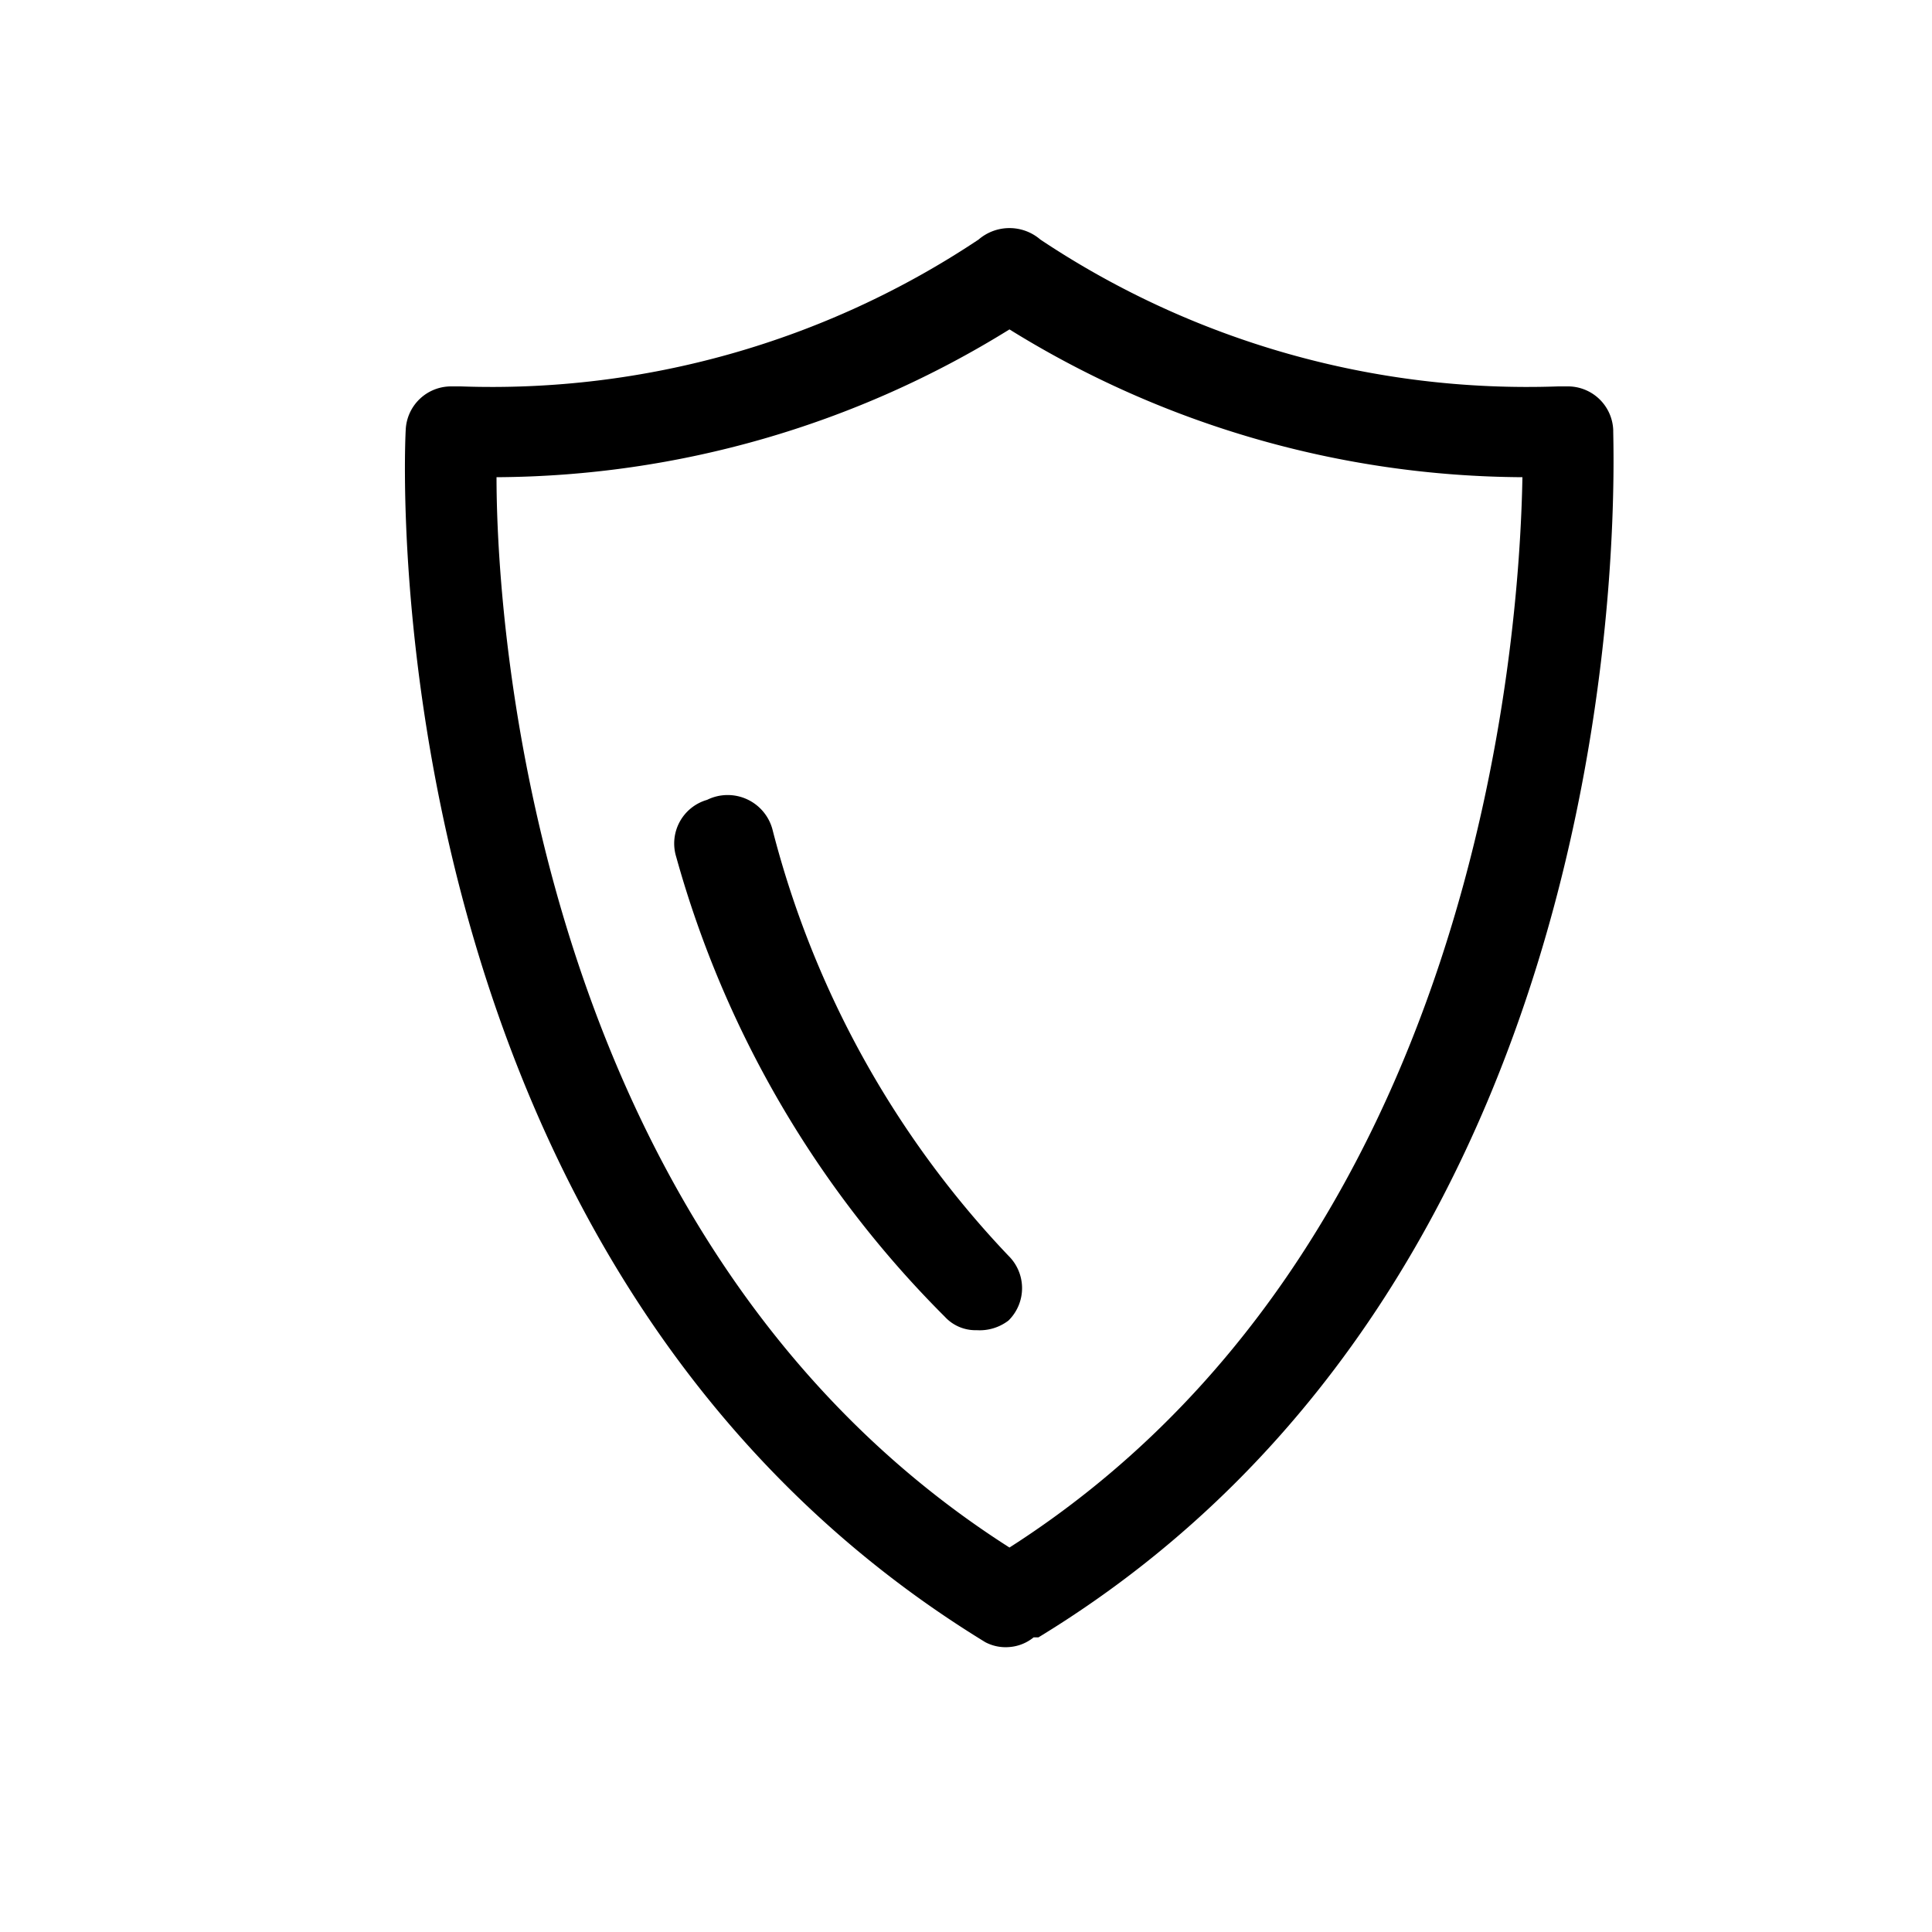
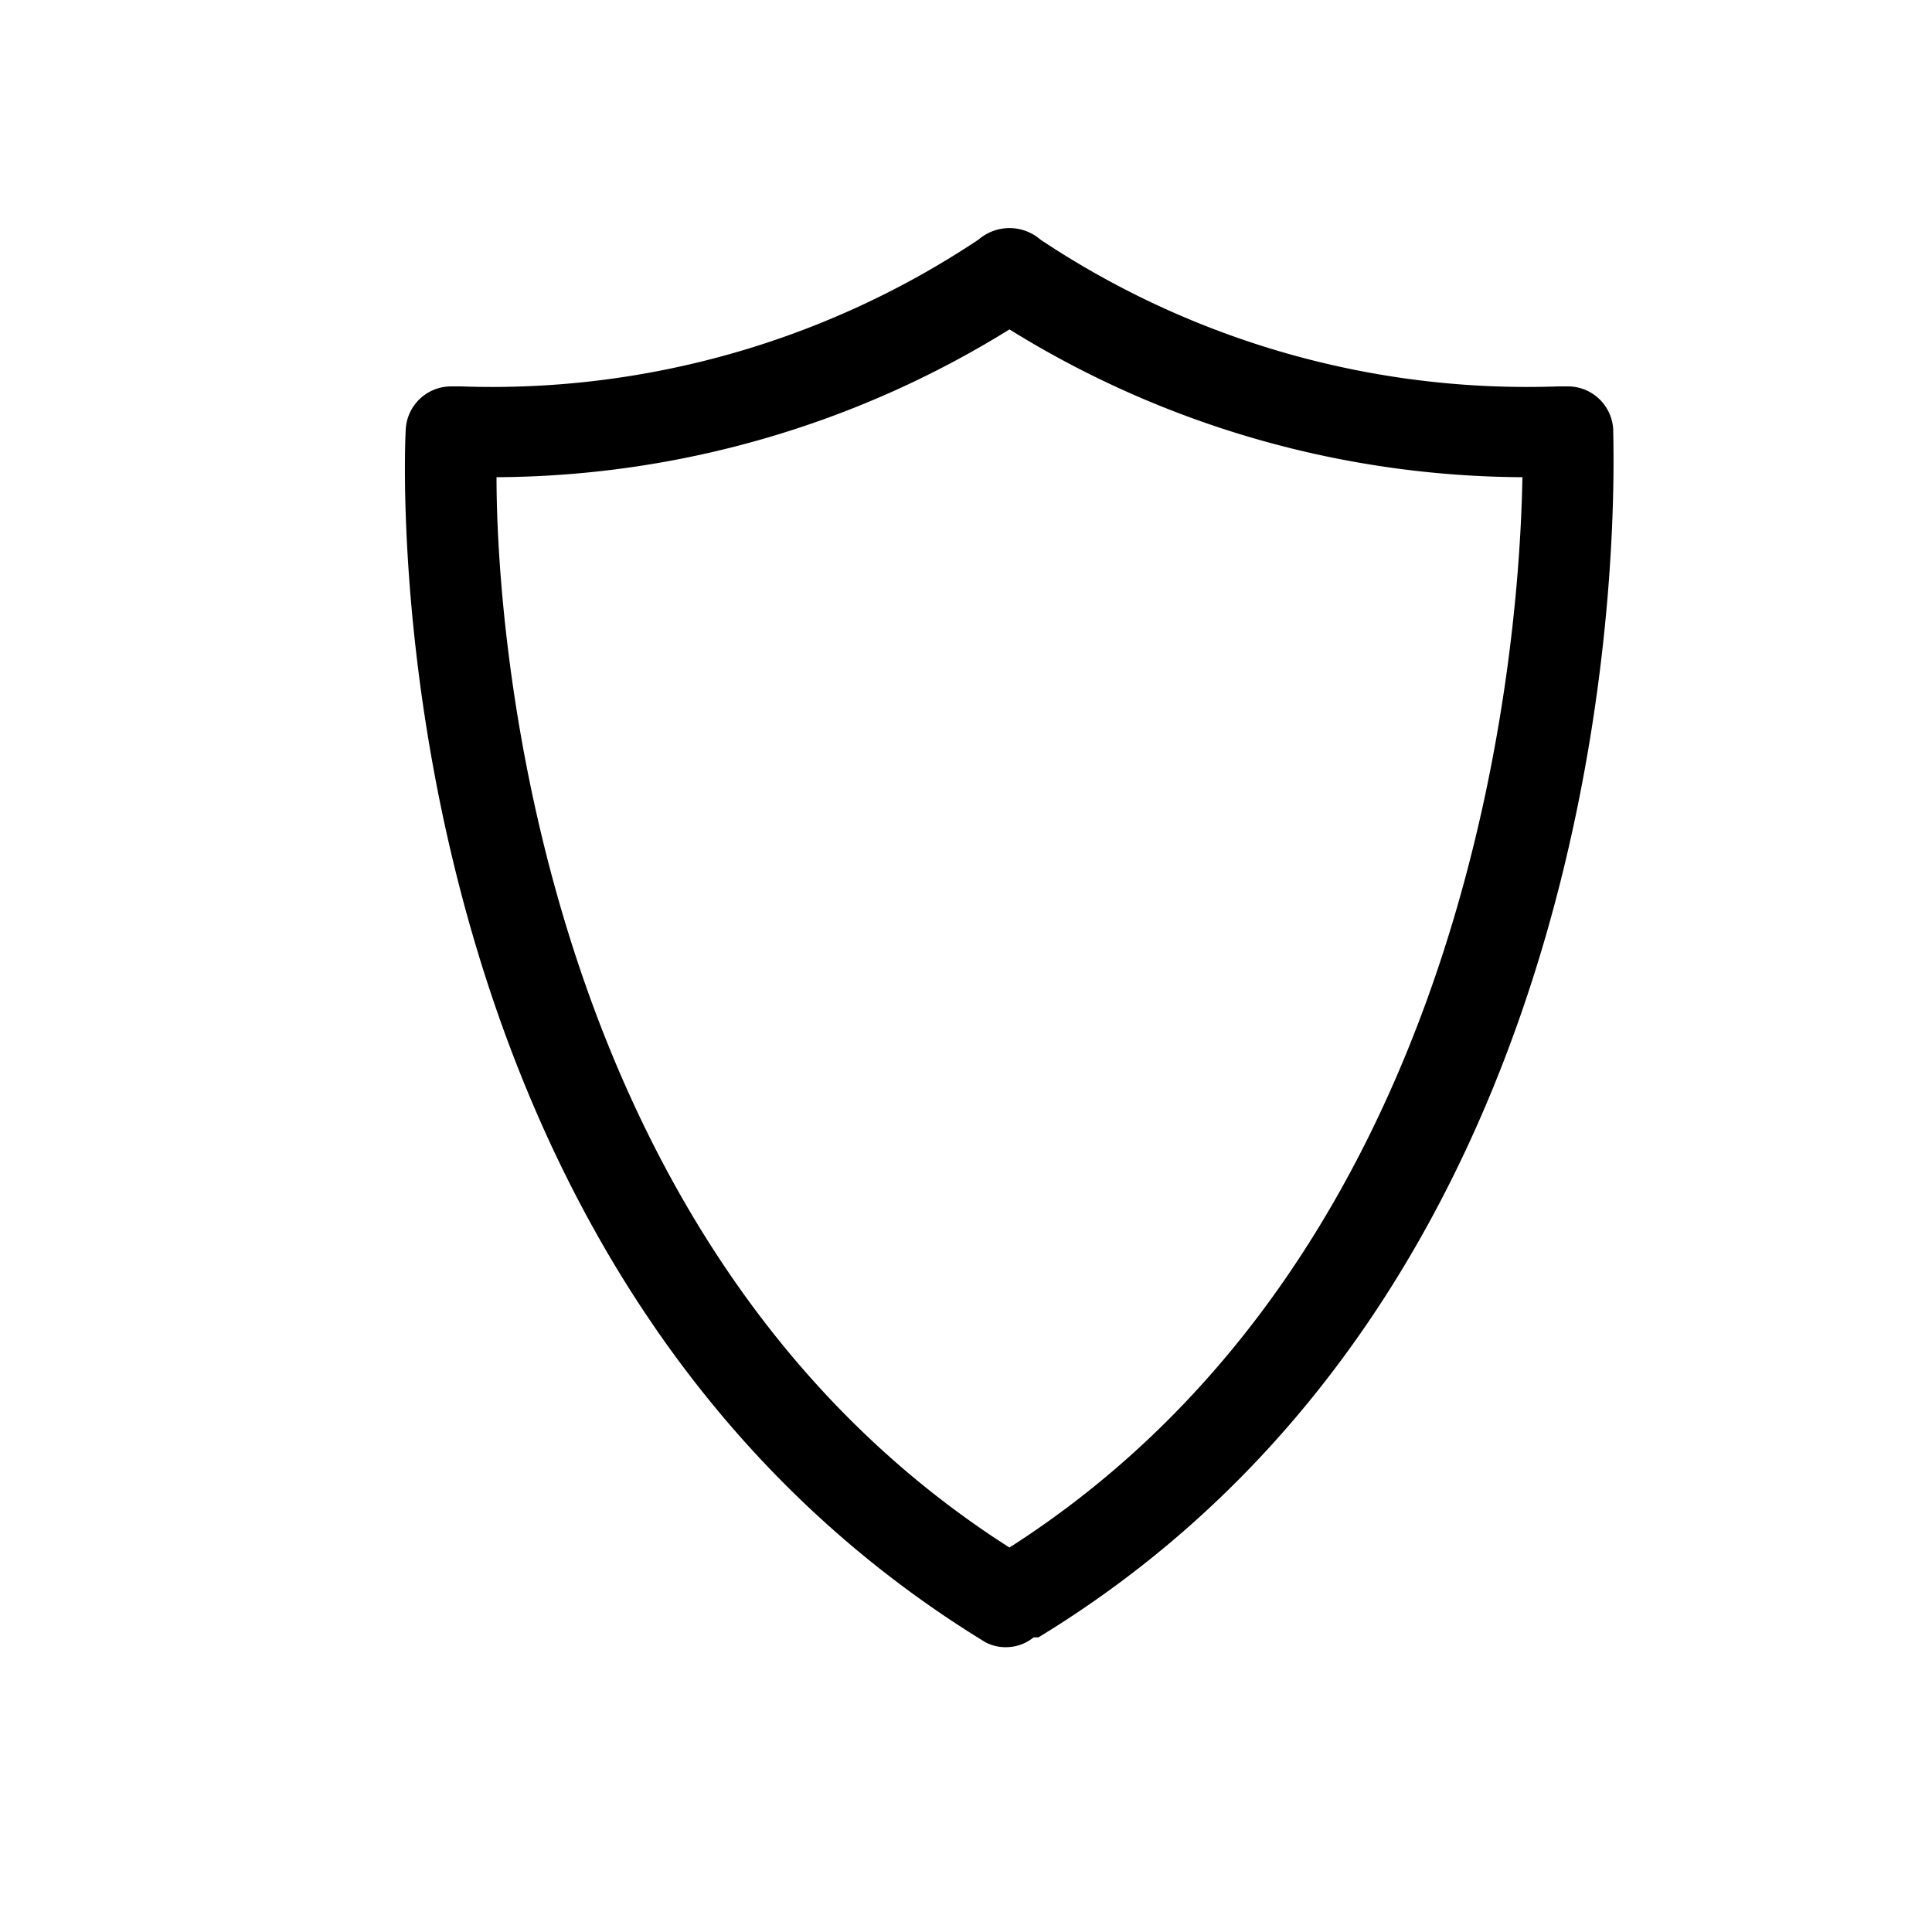
<svg xmlns="http://www.w3.org/2000/svg" id="Layer_1" data-name="Layer 1" viewBox="0 0 20 20">
  <title>Artboard 6</title>
  <g>
    <path d="M10.45,17.05A.45.45,0,0,1,10.2,17l0,0C3.86,13.12,4.18,4.8,4.2,4.45A.47.47,0,0,1,4.67,4h.1a9.08,9.08,0,0,0,5.36-1.52.49.49,0,0,1,.64,0A9.08,9.08,0,0,0,16.13,4h.09a.47.47,0,0,1,.48.45c0,.35.34,8.67-5.95,12.5l-.05,0A.45.45,0,0,1,10.45,17.05ZM5.14,4.94c0,1.72.48,8,5.31,11.08,4.83-3.09,5.28-9.36,5.31-11.08a10.16,10.16,0,0,1-5.31-1.53A10.16,10.16,0,0,1,5.14,4.94Z" />
-     <path d="M10.11,13.77a.43.43,0,0,1-.33-.14A10.82,10.82,0,0,1,7,8.87a.47.47,0,0,1,.32-.59A.48.48,0,0,1,8,8.6,10,10,0,0,0,10.44,13a.47.47,0,0,1,0,.67A.49.49,0,0,1,10.11,13.77Z" />
  </g>
</svg>